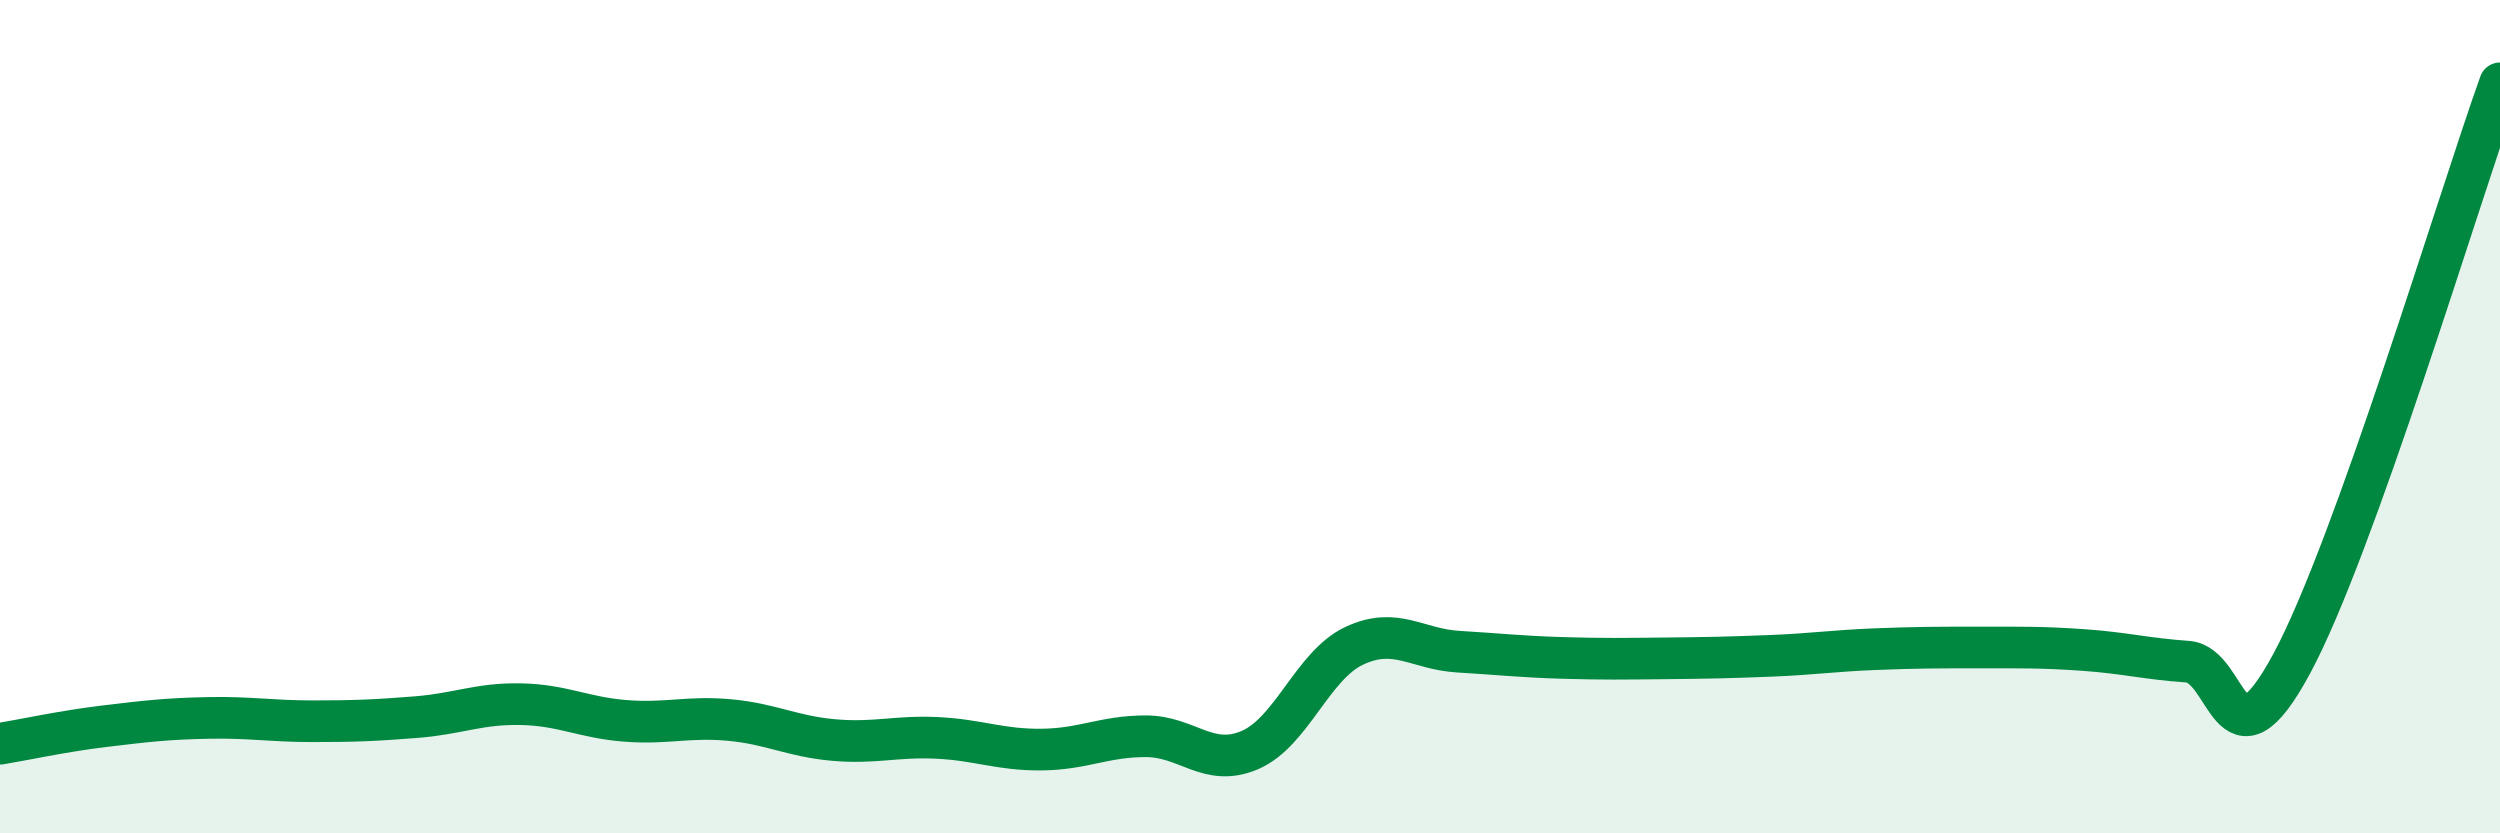
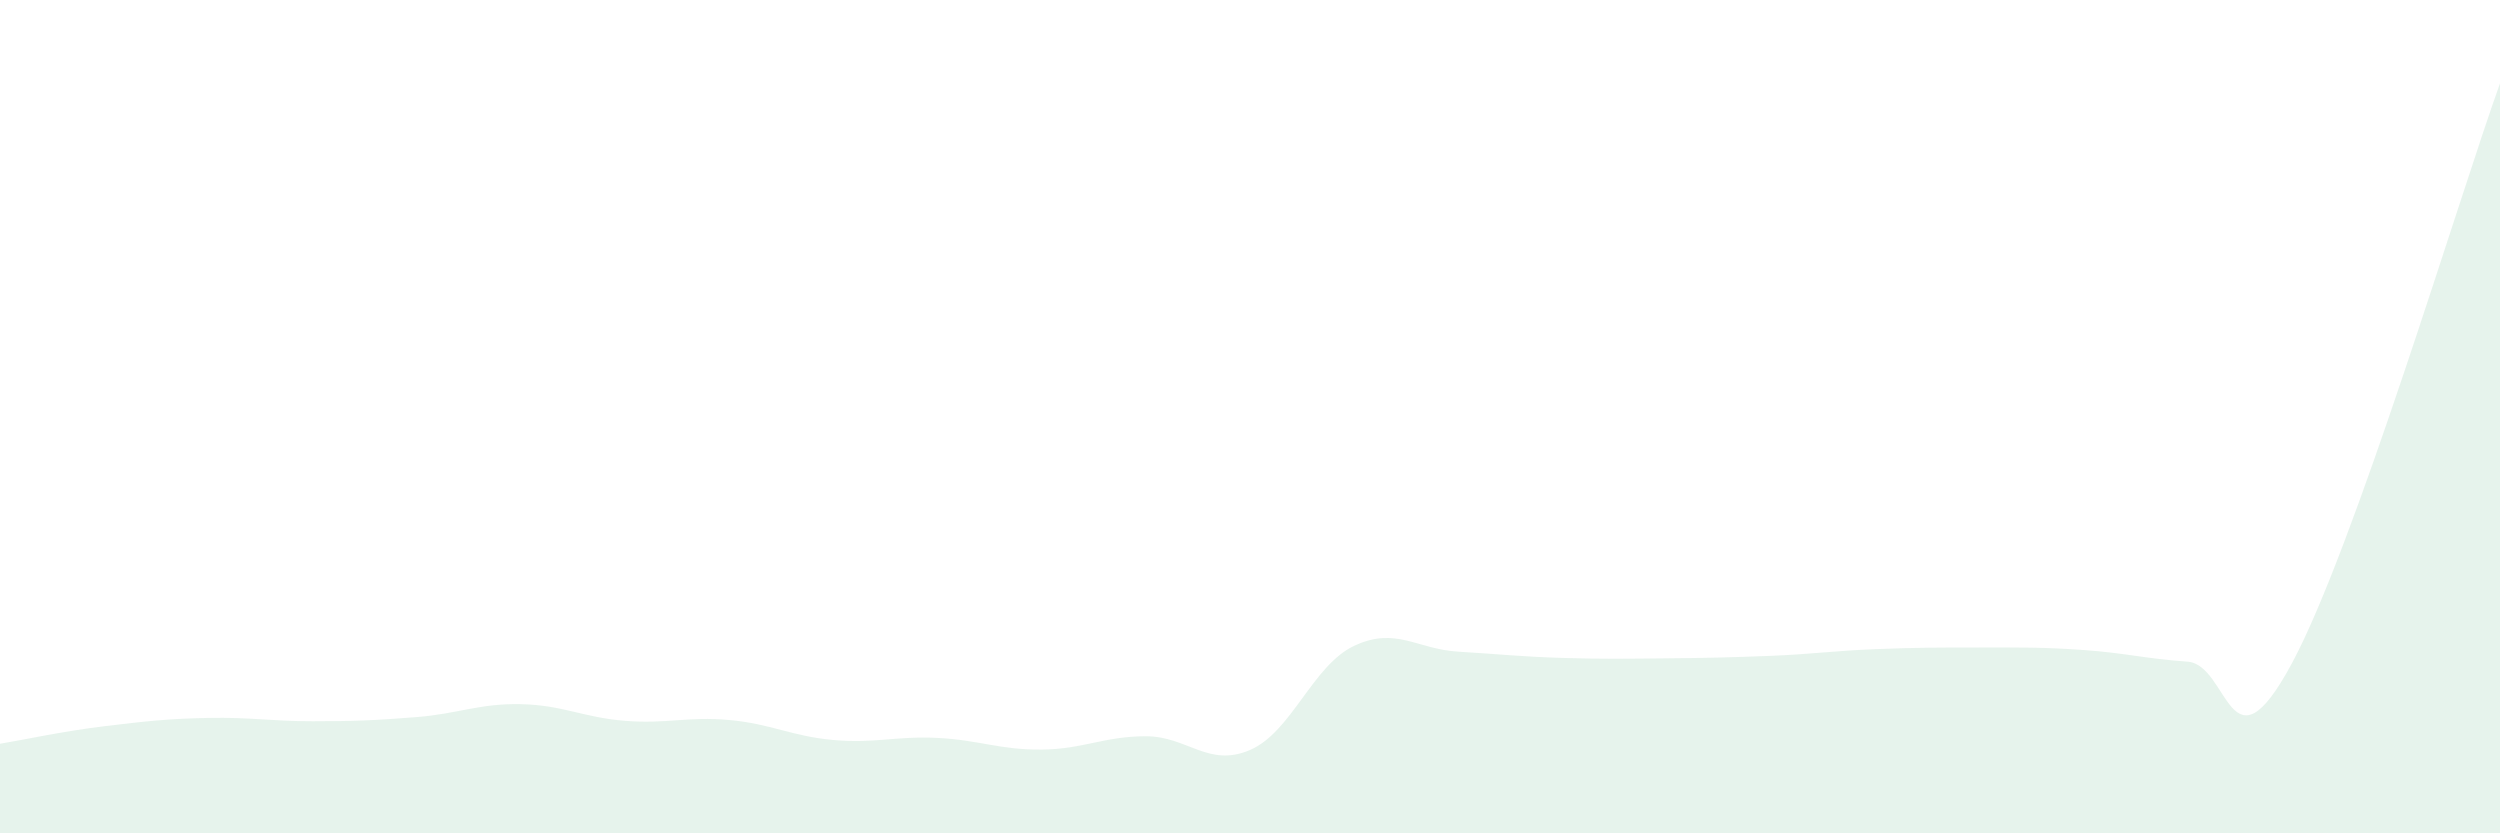
<svg xmlns="http://www.w3.org/2000/svg" width="60" height="20" viewBox="0 0 60 20">
  <path d="M 0,17.85 C 0.5,17.77 1.5,17.55 2.5,17.43 C 3.5,17.31 4,17.25 5,17.23 C 6,17.21 6.5,17.31 7.5,17.31 C 8.5,17.31 9,17.29 10,17.21 C 11,17.13 11.5,16.88 12.5,16.9 C 13.5,16.92 14,17.22 15,17.3 C 16,17.38 16.5,17.19 17.5,17.28 C 18.5,17.37 19,17.67 20,17.76 C 21,17.85 21.5,17.66 22.5,17.71 C 23.5,17.76 24,18 25,17.99 C 26,17.98 26.5,17.67 27.5,17.67 C 28.5,17.67 29,18.43 30,18 C 31,17.57 31.5,15.97 32.5,15.5 C 33.5,15.03 34,15.58 35,15.64 C 36,15.7 36.5,15.76 37.5,15.79 C 38.5,15.82 39,15.81 40,15.8 C 41,15.79 41.5,15.78 42.5,15.74 C 43.5,15.7 44,15.62 45,15.58 C 46,15.54 46.5,15.54 47.5,15.54 C 48.5,15.54 49,15.53 50,15.6 C 51,15.67 51.5,15.81 52.5,15.88 C 53.5,15.95 53.5,18.71 55,15.93 C 56.5,13.15 59,4.79 60,2L60 20L0 20Z" fill="#008740" opacity="0.1" stroke-linecap="round" stroke-linejoin="round" />
-   <path d="M 0,17.85 C 0.5,17.77 1.5,17.55 2.5,17.43 C 3.5,17.31 4,17.25 5,17.23 C 6,17.21 6.5,17.31 7.5,17.31 C 8.5,17.31 9,17.29 10,17.21 C 11,17.13 11.5,16.88 12.5,16.9 C 13.5,16.92 14,17.22 15,17.3 C 16,17.38 16.5,17.19 17.5,17.28 C 18.5,17.37 19,17.67 20,17.76 C 21,17.85 21.5,17.66 22.5,17.71 C 23.5,17.76 24,18 25,17.99 C 26,17.98 26.5,17.67 27.5,17.67 C 28.5,17.67 29,18.43 30,18 C 31,17.57 31.5,15.97 32.5,15.5 C 33.5,15.03 34,15.58 35,15.64 C 36,15.7 36.5,15.76 37.5,15.79 C 38.5,15.82 39,15.81 40,15.8 C 41,15.79 41.5,15.78 42.5,15.74 C 43.5,15.7 44,15.62 45,15.58 C 46,15.54 46.5,15.54 47.5,15.54 C 48.5,15.54 49,15.53 50,15.6 C 51,15.67 51.5,15.81 52.5,15.88 C 53.5,15.95 53.5,18.71 55,15.93 C 56.5,13.15 59,4.79 60,2" stroke="#008740" stroke-width="1" fill="none" stroke-linecap="round" stroke-linejoin="round" />
</svg>